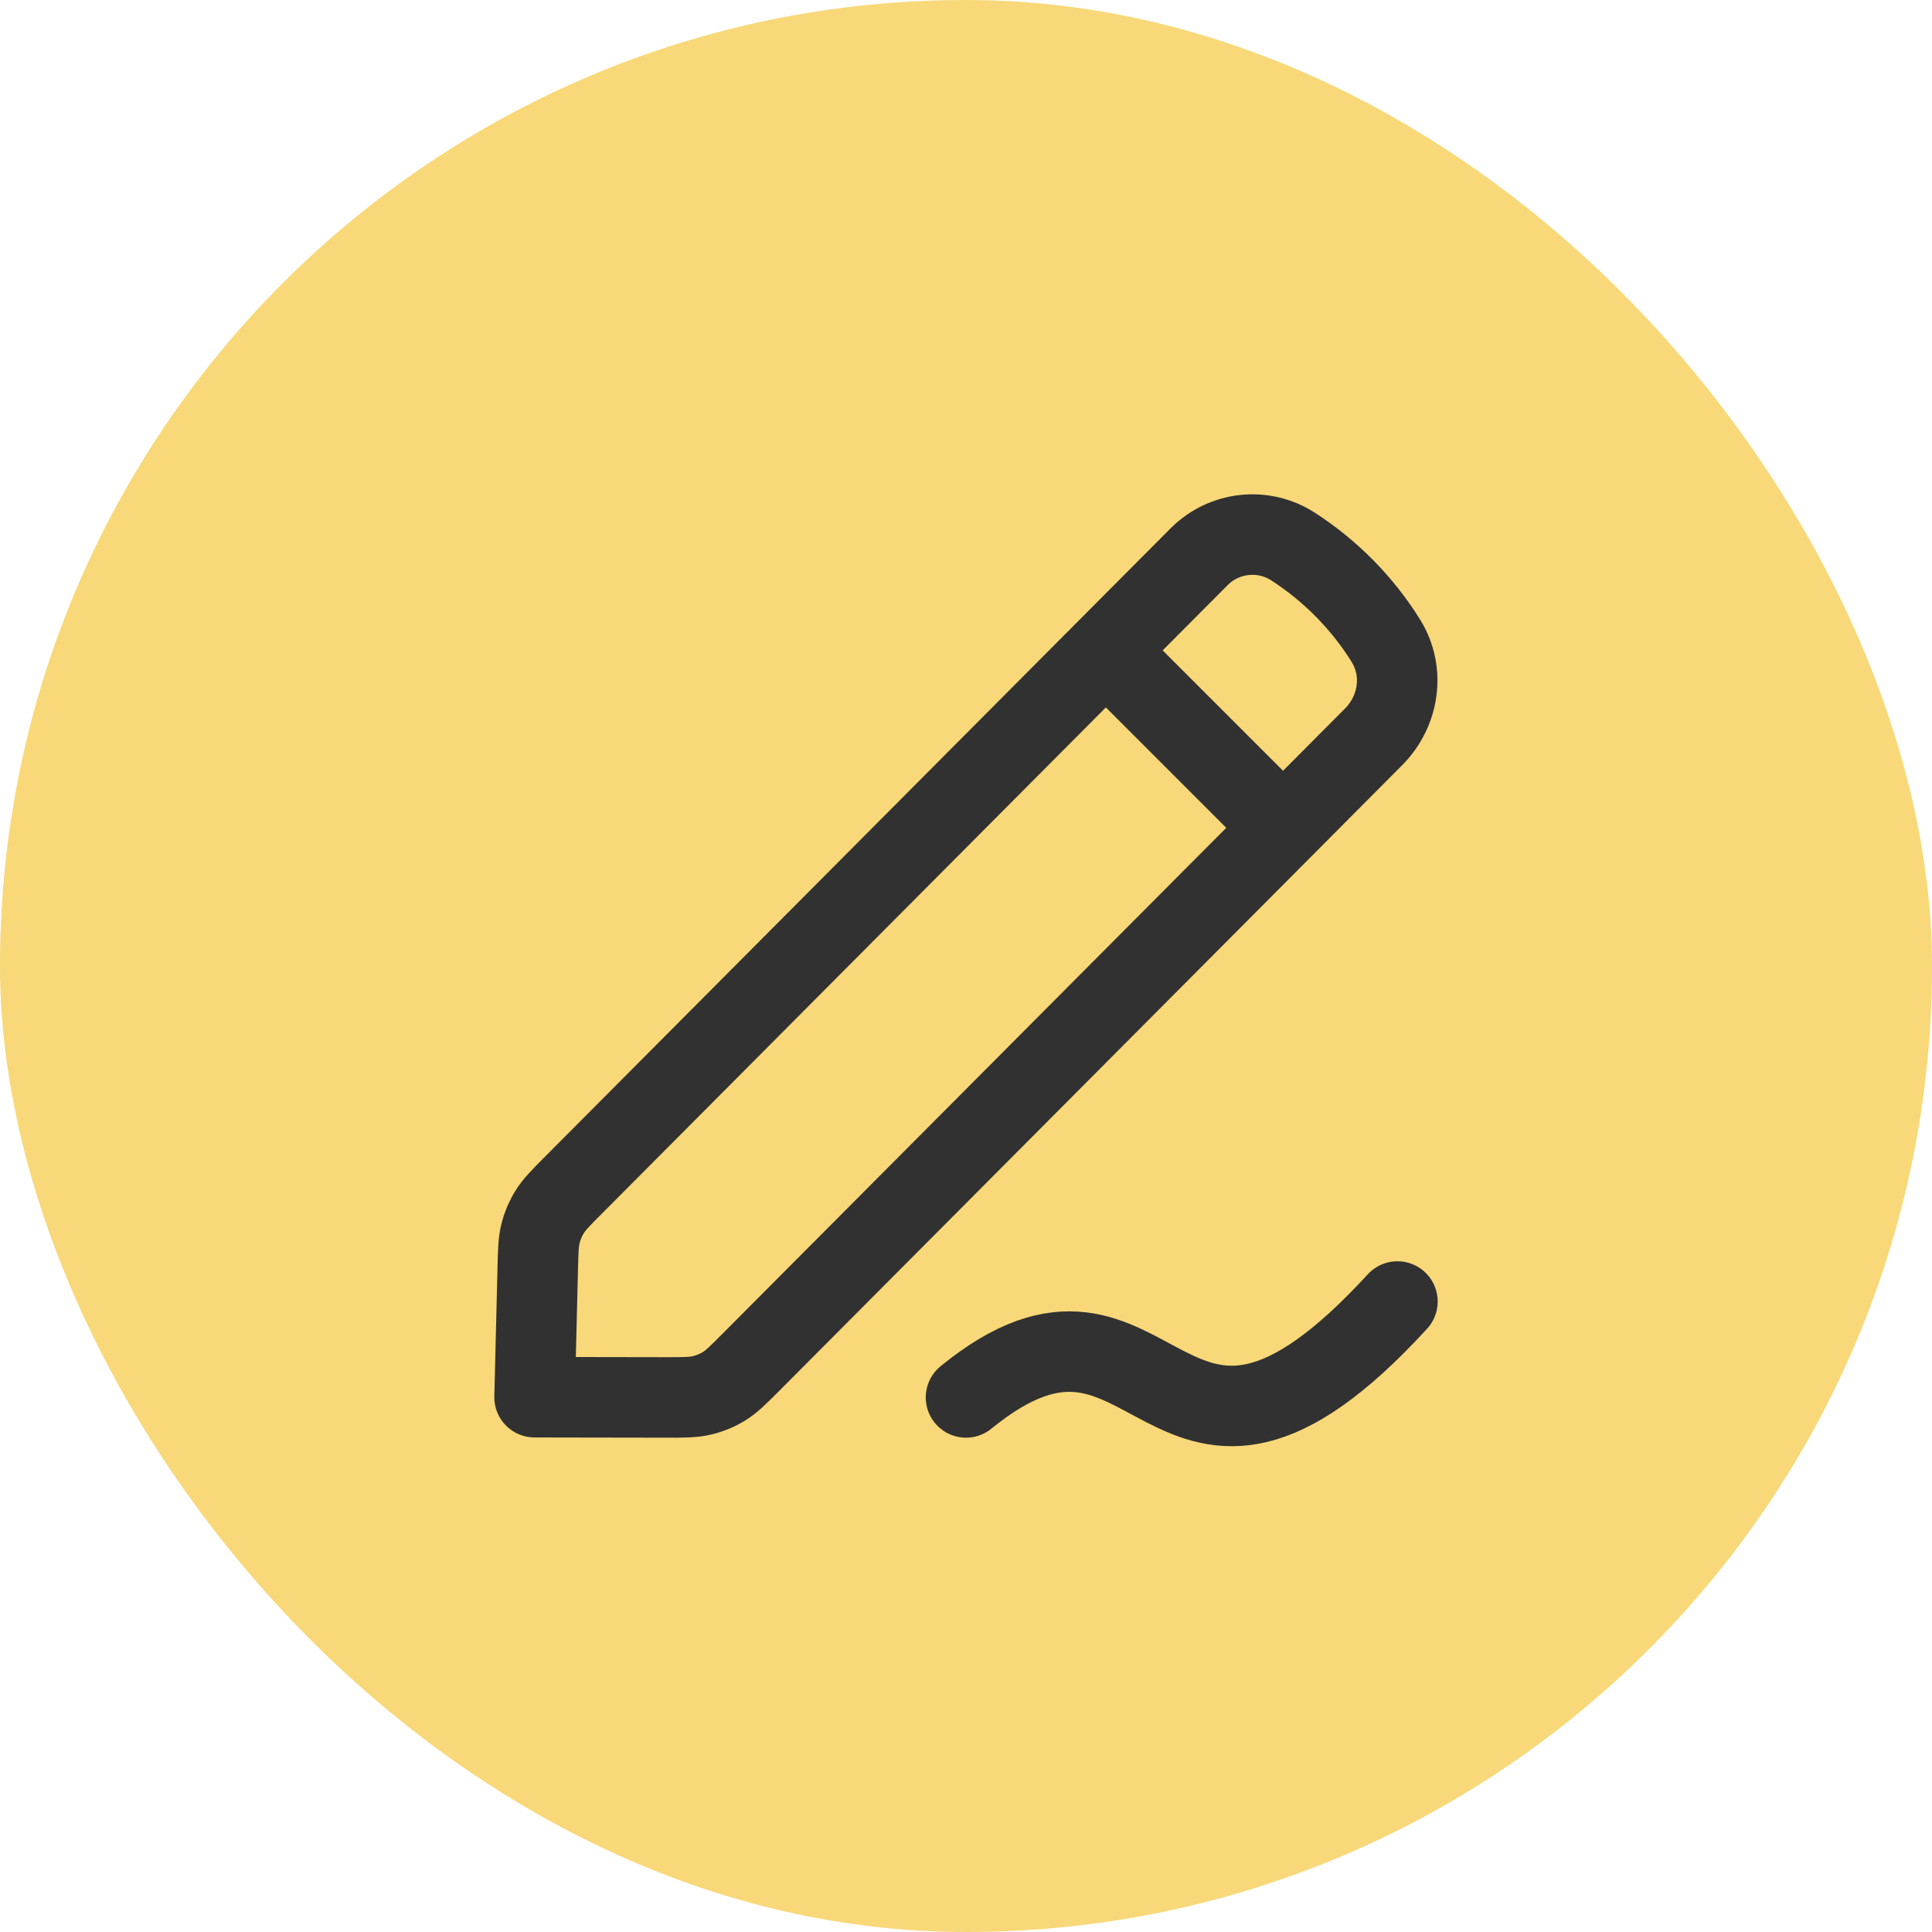
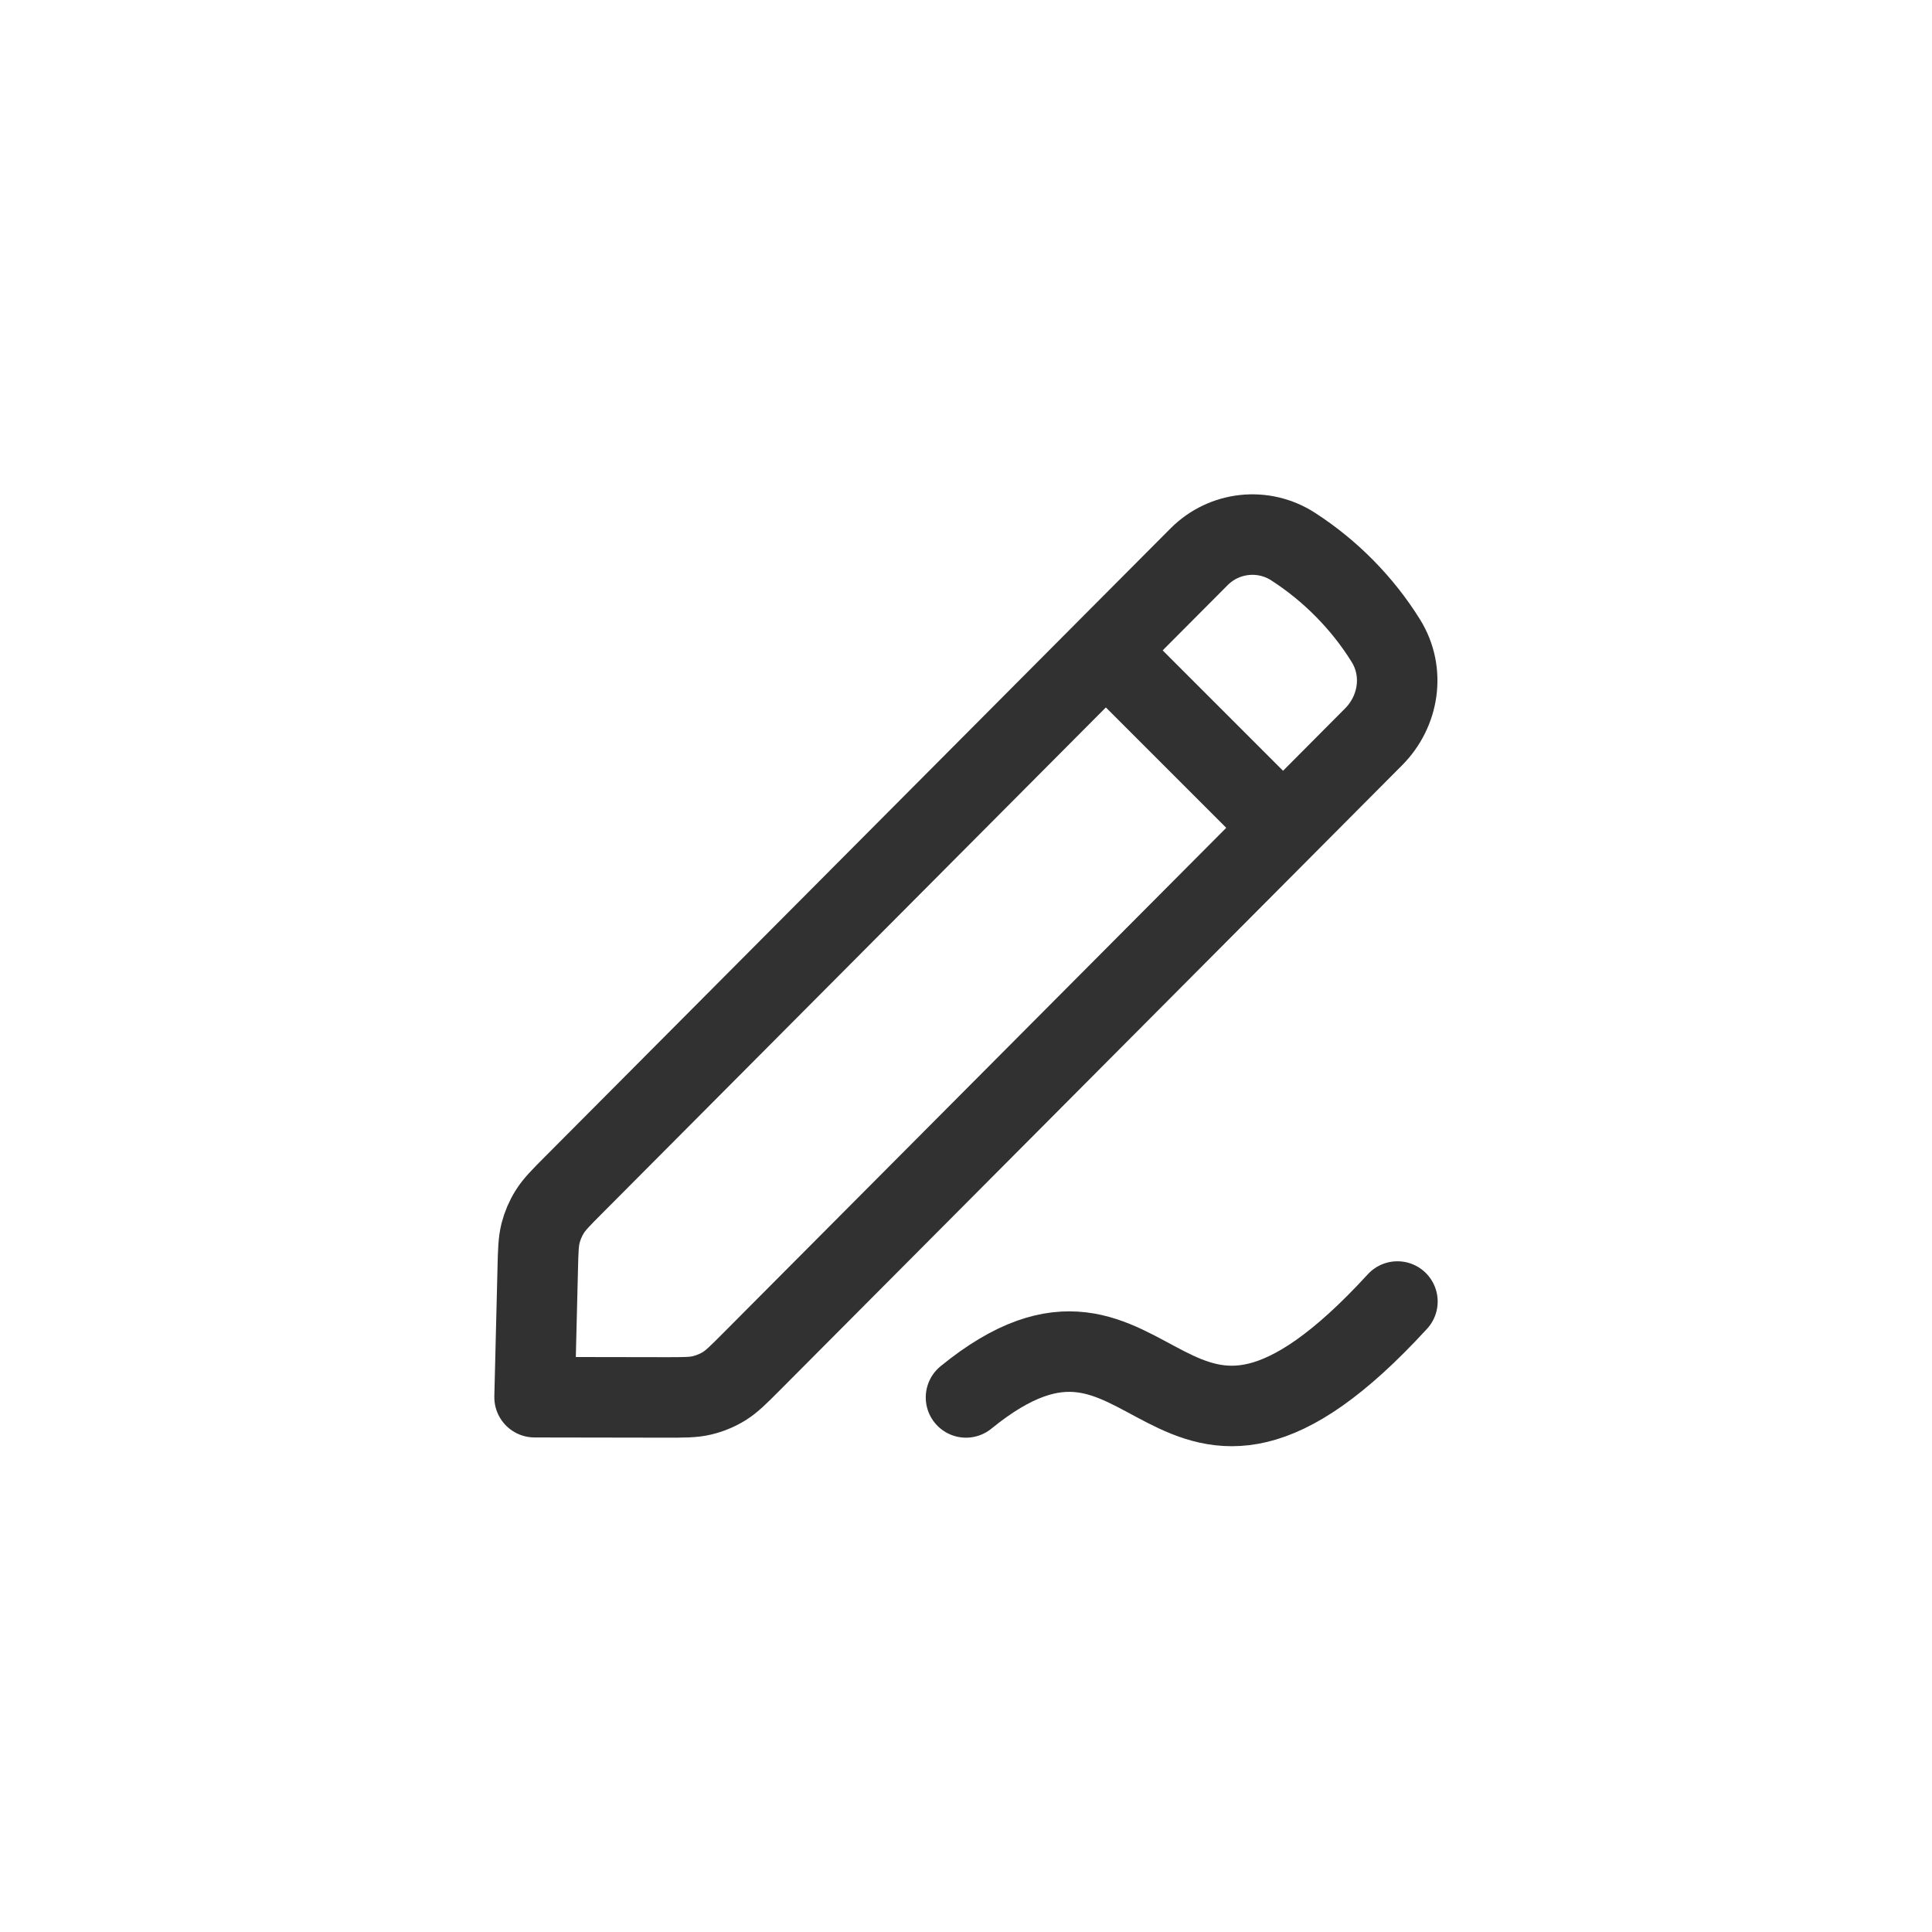
<svg xmlns="http://www.w3.org/2000/svg" width="36" height="36" viewBox="0 0 36 36" fill="none">
-   <rect width="36" height="36" rx="18" fill="#F8D878" />
  <path d="M18 26.039C21.589 23.114 21.652 29.038 26.039 24.252M23.909 15.424L25.593 13.732C26.067 13.257 26.184 12.521 25.824 11.94C25.388 11.238 24.791 10.634 24.097 10.186C23.541 9.826 22.811 9.905 22.343 10.375L20.605 12.12M23.909 15.424L14.005 25.371C13.759 25.618 13.636 25.741 13.493 25.83C13.366 25.908 13.227 25.965 13.082 26C12.918 26.04 12.744 26.039 12.396 26.039L9.961 26.035L10.02 23.641C10.028 23.304 10.033 23.136 10.073 22.977C10.109 22.837 10.166 22.703 10.243 22.581C10.329 22.442 10.447 22.323 10.684 22.085L20.605 12.12M23.909 15.424L20.605 12.12" stroke="#313131" stroke-width="1.5" stroke-linecap="round" stroke-linejoin="round" />
</svg>